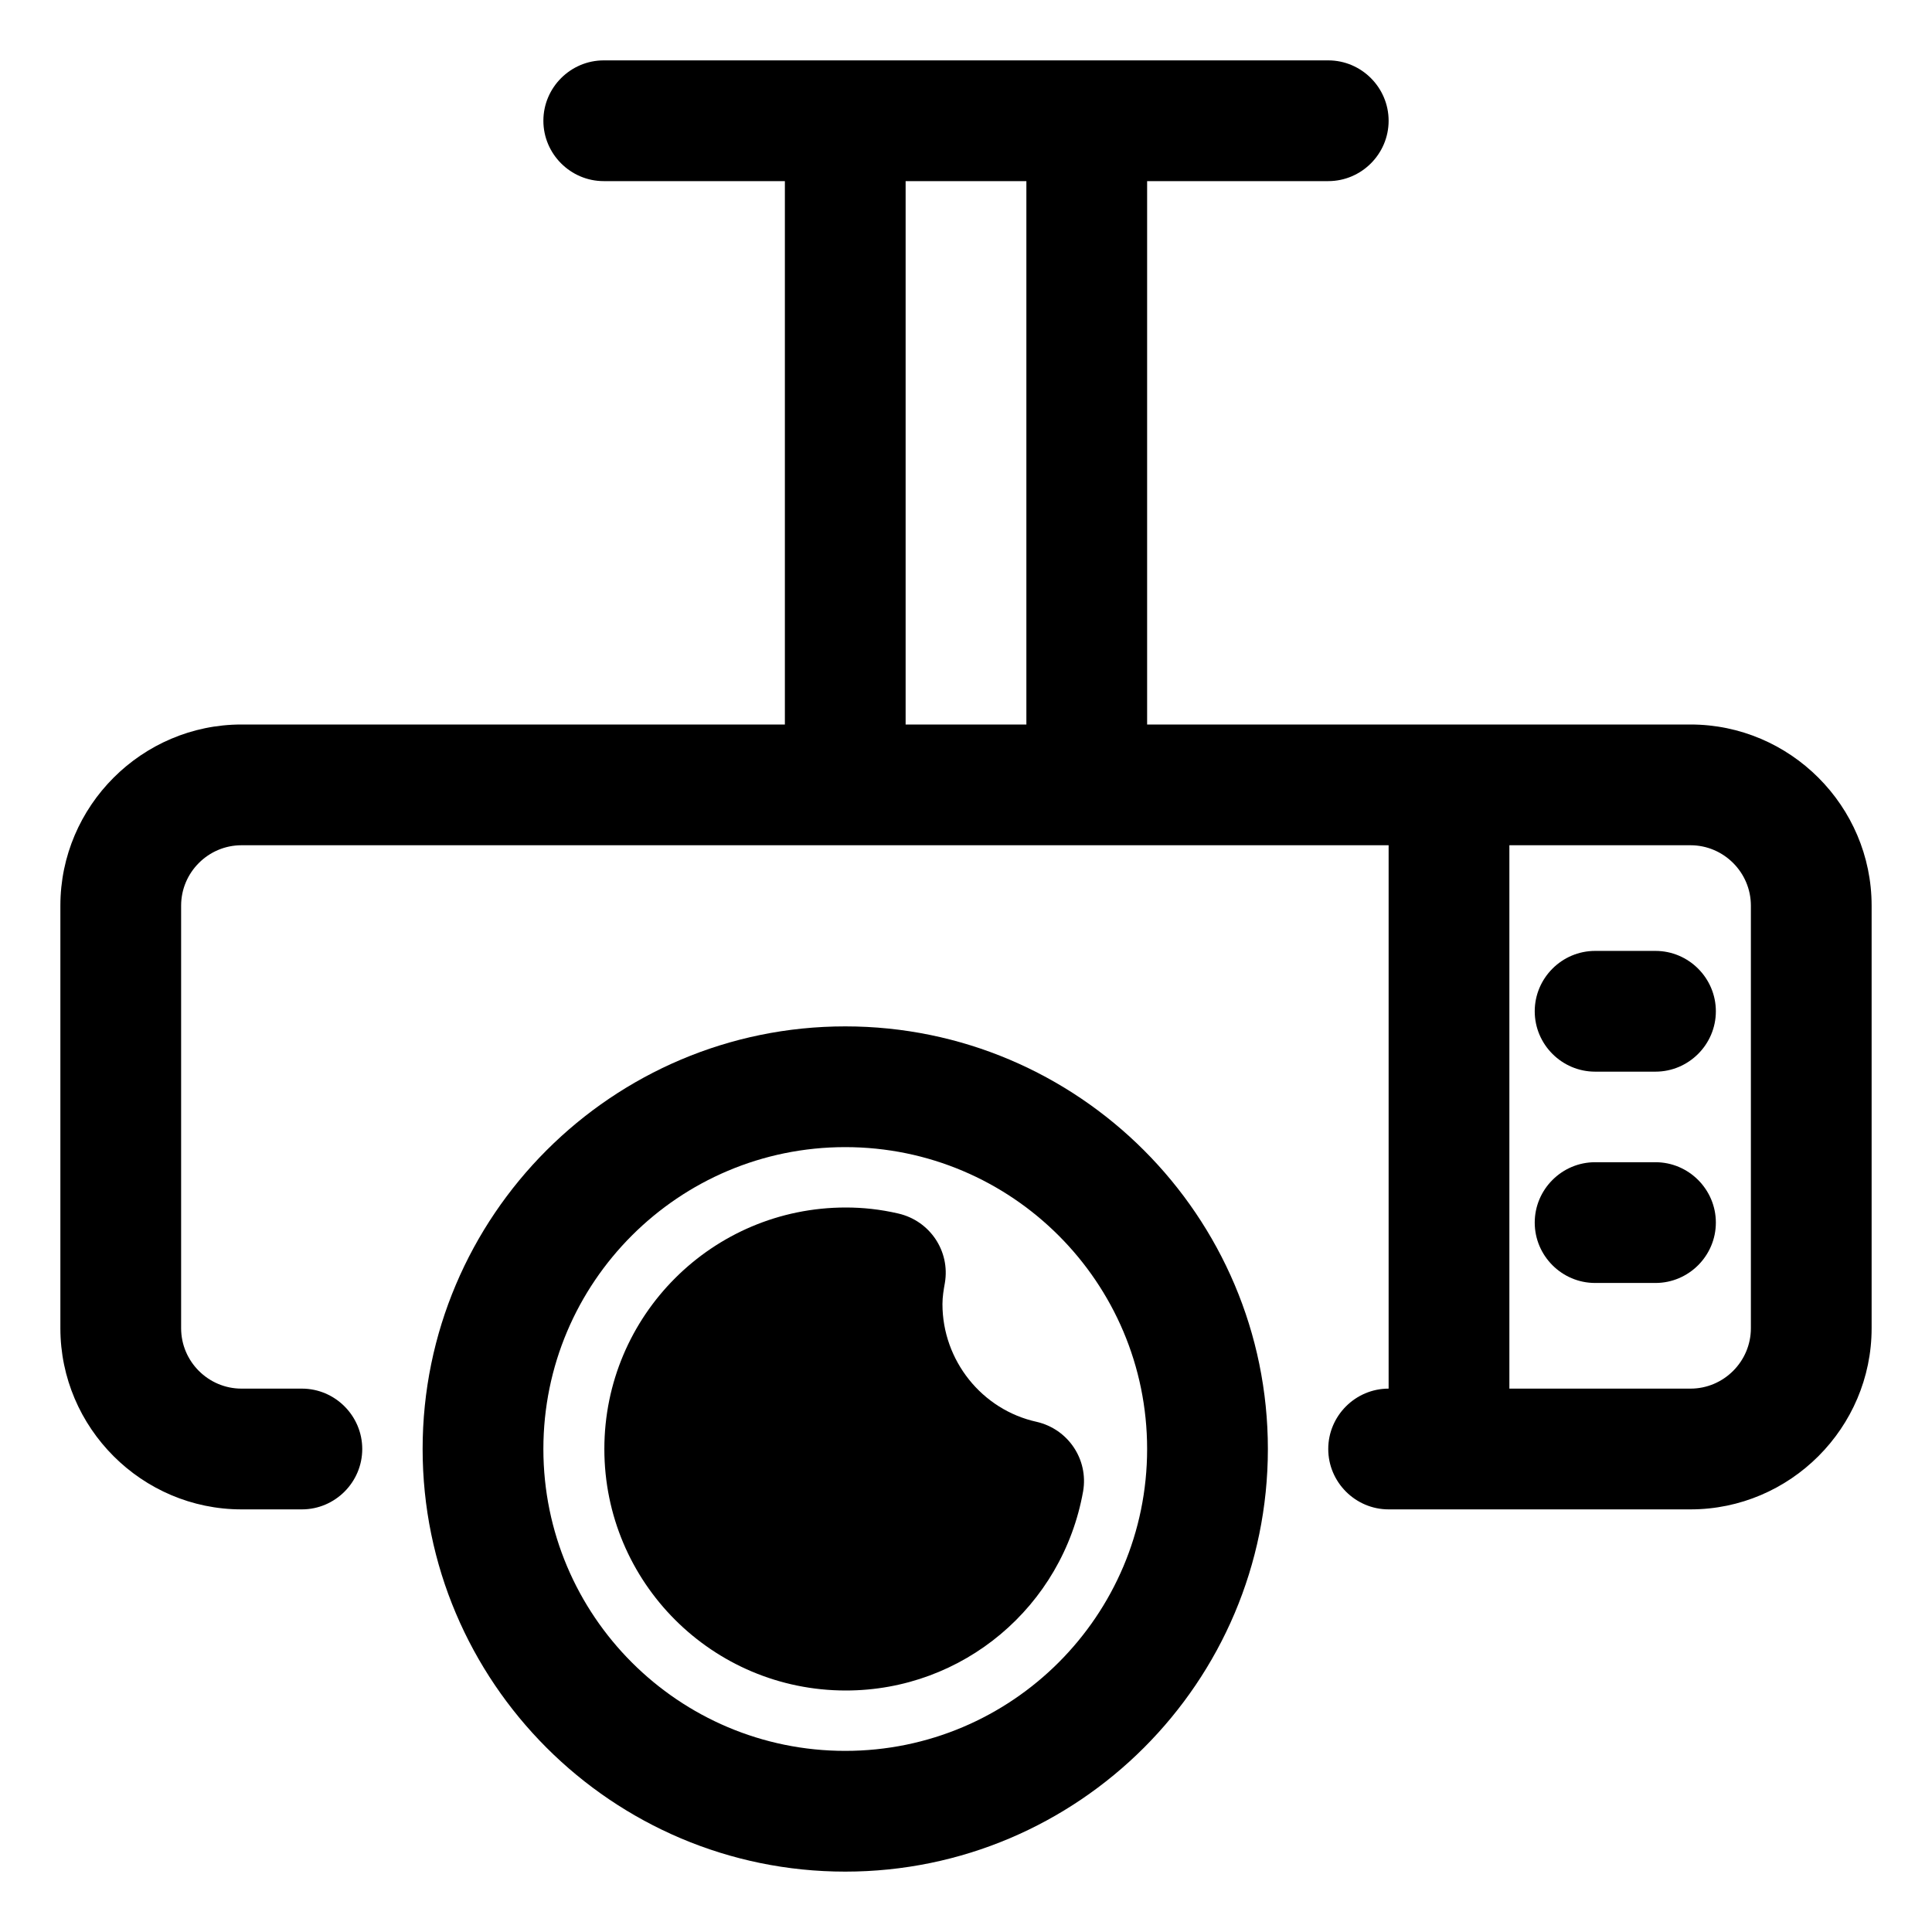
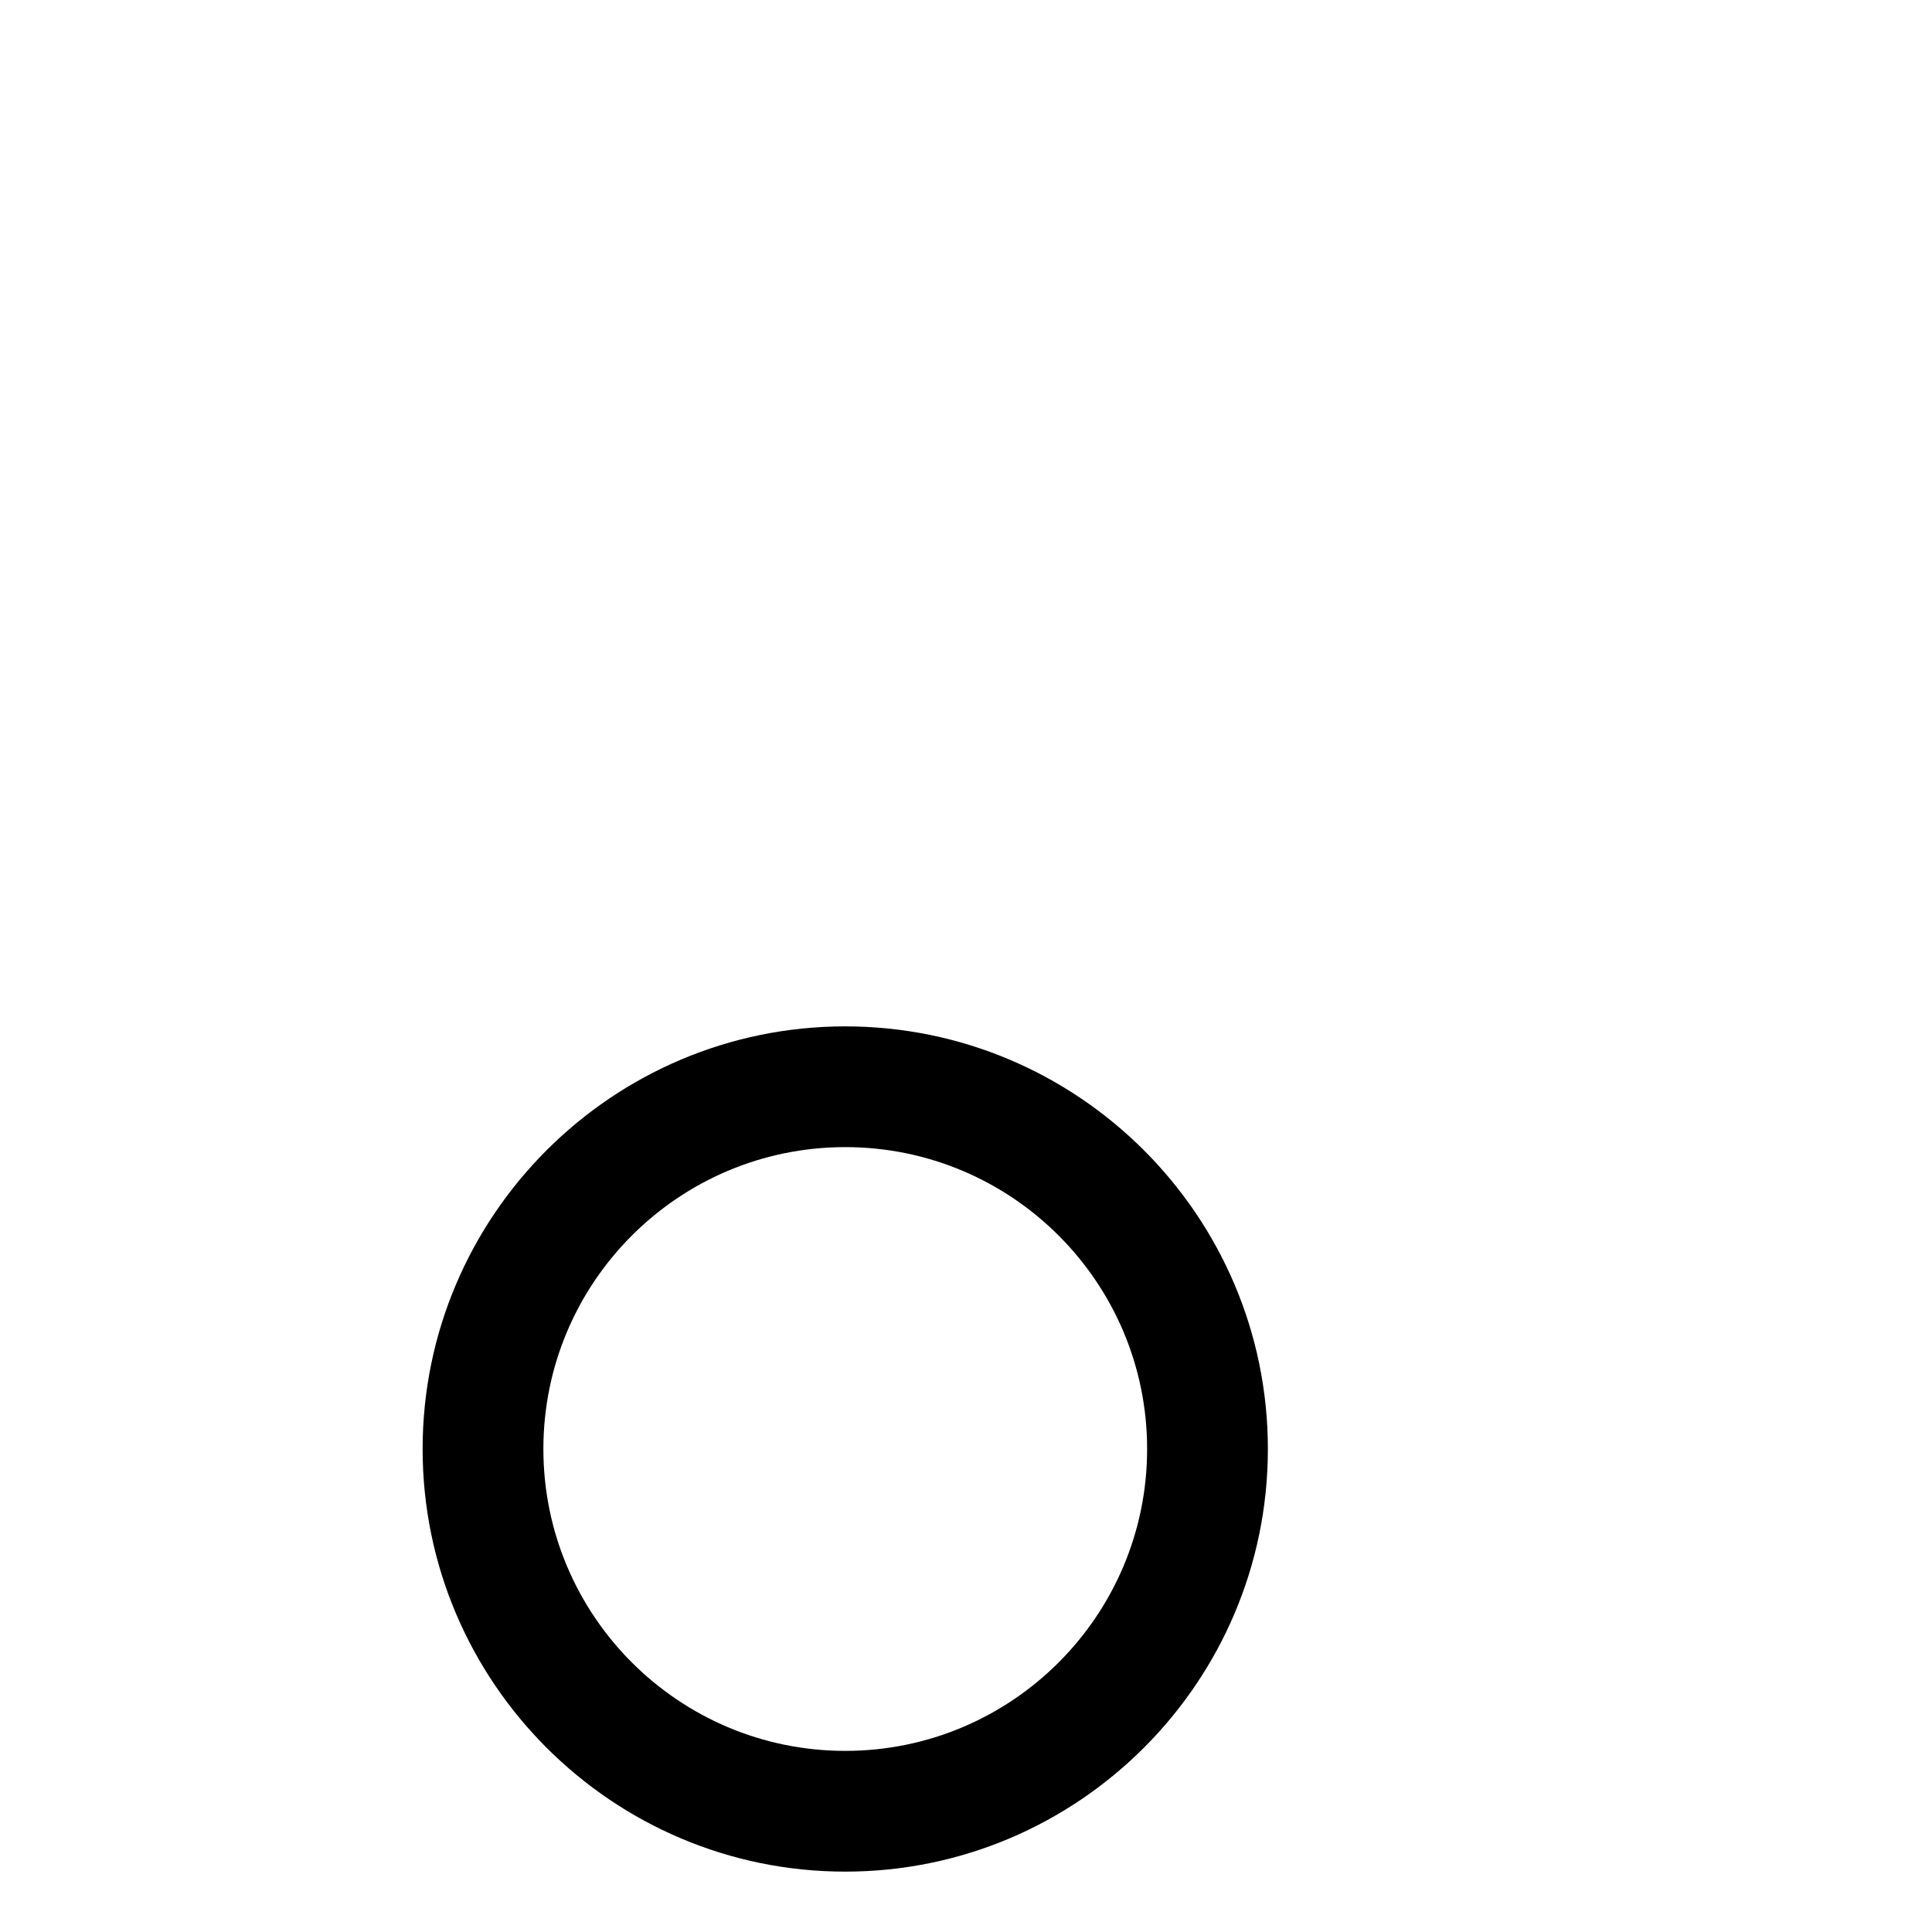
<svg xmlns="http://www.w3.org/2000/svg" width="271" height="271" viewBox="0 0 271 271" fill="none">
-   <path d="M237.125 101.625H160.906V25.406H186.312C190.97 25.406 194.781 21.595 194.781 16.938C194.781 12.28 190.97 8.469 186.312 8.469H84.688C80.03 8.469 76.219 12.28 76.219 16.938C76.219 21.595 80.03 25.406 84.688 25.406H110.094V101.625H33.875C19.902 101.625 8.469 113.058 8.469 127.031V186.312C8.469 200.286 19.902 211.719 33.875 211.719H42.344C47.002 211.719 50.812 207.908 50.812 203.25C50.812 198.592 47.002 194.781 42.344 194.781H33.875C29.217 194.781 25.406 190.97 25.406 186.312V127.031C25.406 122.373 29.217 118.562 33.875 118.562H194.781V194.781C190.123 194.781 186.312 198.592 186.312 203.25C186.312 207.908 190.123 211.719 194.781 211.719H237.125C251.098 211.719 262.531 200.286 262.531 186.312V127.031C262.531 113.058 251.098 101.625 237.125 101.625ZM127.031 25.406H143.969V101.625H127.031V25.406ZM245.594 186.312C245.594 190.97 241.783 194.781 237.125 194.781H211.719V118.562H237.125C241.783 118.562 245.594 122.373 245.594 127.031V186.312Z" fill="black" />
-   <path d="M232.213 133.383H223.744C219.086 133.383 215.275 137.194 215.275 141.852C215.275 146.509 219.086 150.32 223.744 150.32H232.213C236.871 150.32 240.682 146.509 240.682 141.852C240.682 137.194 236.871 133.383 232.213 133.383Z" fill="black" />
-   <path d="M232.213 163.023H223.744C219.086 163.023 215.275 166.834 215.275 171.492C215.275 176.15 219.086 179.961 223.744 179.961H232.213C236.871 179.961 240.682 176.15 240.682 171.492C240.682 166.834 236.871 163.023 232.213 163.023Z" fill="black" />
  <path d="M118.562 143.969C85.873 143.969 59.281 170.561 59.281 203.25C59.281 235.939 85.873 262.531 118.562 262.531C151.252 262.531 177.844 235.939 177.844 203.25C177.844 170.561 151.252 143.969 118.562 143.969ZM118.562 245.594C95.189 245.594 76.219 226.624 76.219 203.25C76.219 179.876 95.189 160.906 118.562 160.906C141.936 160.906 160.906 179.876 160.906 203.25C160.906 226.624 141.936 245.594 118.562 245.594Z" fill="black" />
-   <path d="M145.409 199.439C137.702 197.745 132.197 190.801 132.197 182.925C132.197 181.909 132.367 180.892 132.536 179.961C133.298 175.473 130.419 171.238 126.015 170.222C123.475 169.629 121.019 169.375 118.647 169.375C99.931 169.375 84.772 184.534 84.772 203.25C84.772 221.966 99.931 237.125 118.647 237.125C135.077 237.125 149.05 225.353 151.93 209.178C152.692 204.69 149.812 200.455 145.409 199.439Z" fill="black" />
</svg>